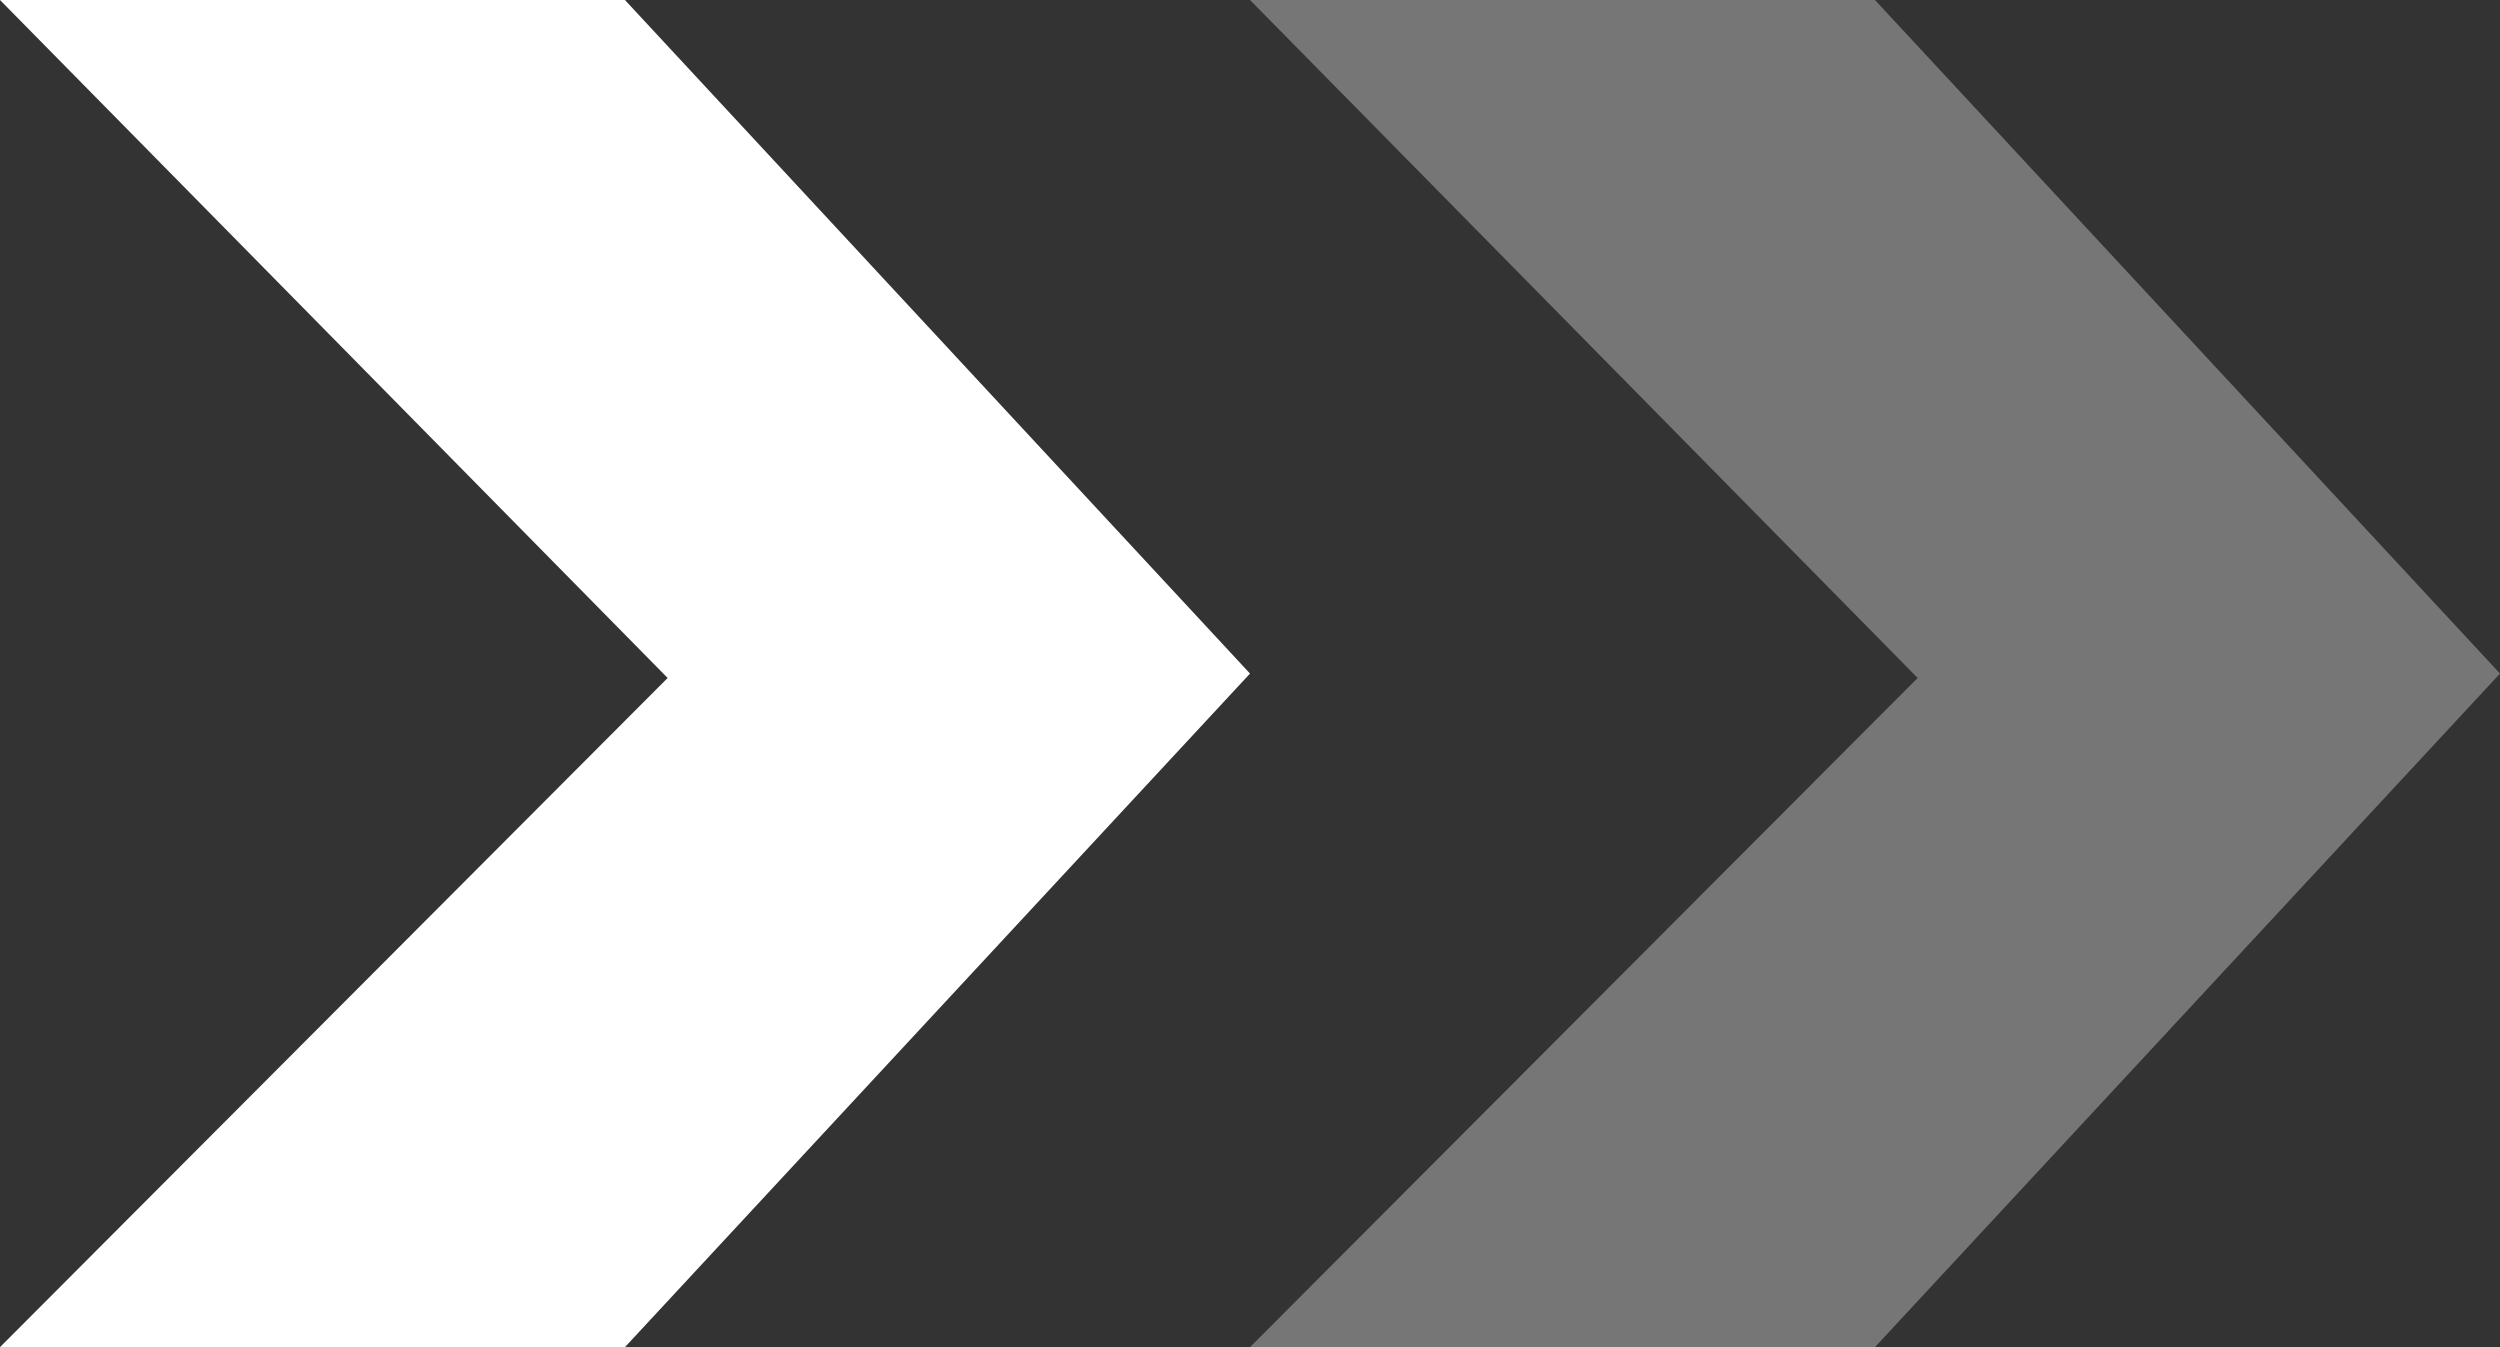
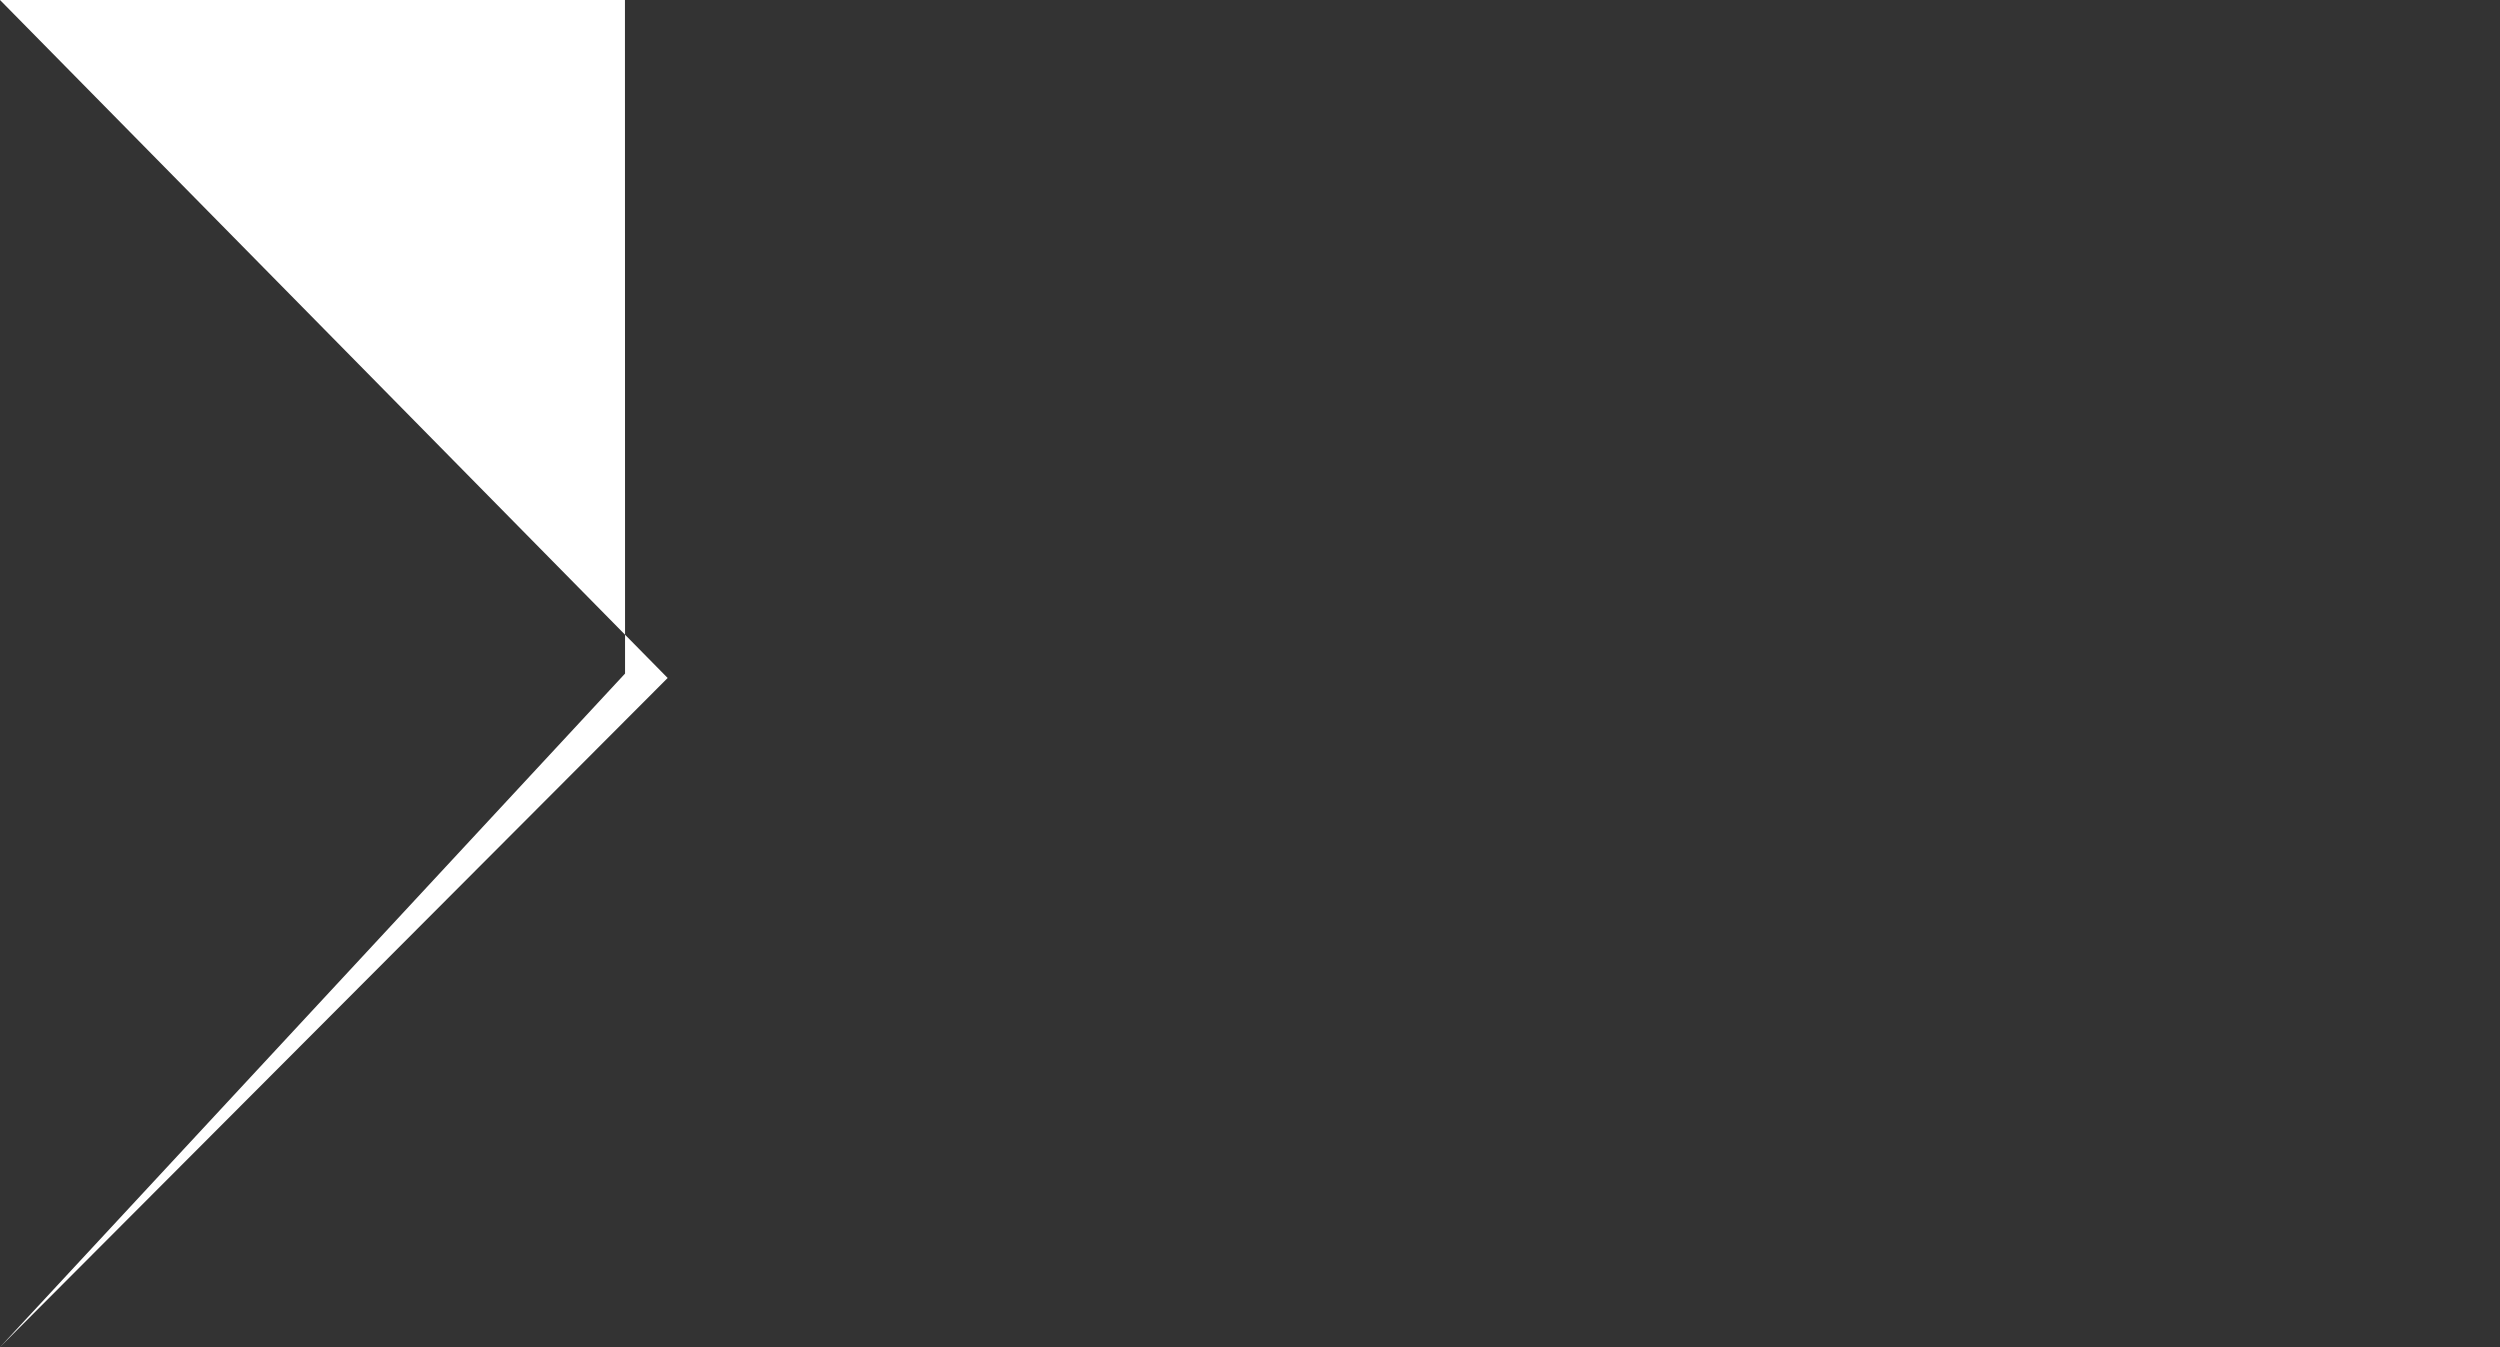
<svg xmlns="http://www.w3.org/2000/svg" width="24.938" height="13.438" viewBox="0 0 24.938 13.438">
  <rect x="0" y="0" width="24.938" height="13.438" fill="#333333" stroke="none" />
  <g id="Group_69150" data-name="Group 69150" transform="translate(-1 -2.781)">
-     <path id="ARROW_TRANSPARENT" data-name="ARROW TRANSPARENT" d="M0,0,6.66,6.763,0,13.438H6.234l6.235-6.719L6.234,0Z" transform="translate(13.469 2.781)" fill="#fff" opacity="0.33" />
-     <path id="ARROW_TRANSPARENT-2" data-name="ARROW TRANSPARENT" d="M0,0,6.66,6.763,0,13.438H6.234l6.235-6.719L6.234,0Z" transform="translate(1 2.781)" fill="#fff" />
+     <path id="ARROW_TRANSPARENT-2" data-name="ARROW TRANSPARENT" d="M0,0,6.66,6.763,0,13.438l6.235-6.719L6.234,0Z" transform="translate(1 2.781)" fill="#fff" />
  </g>
</svg>